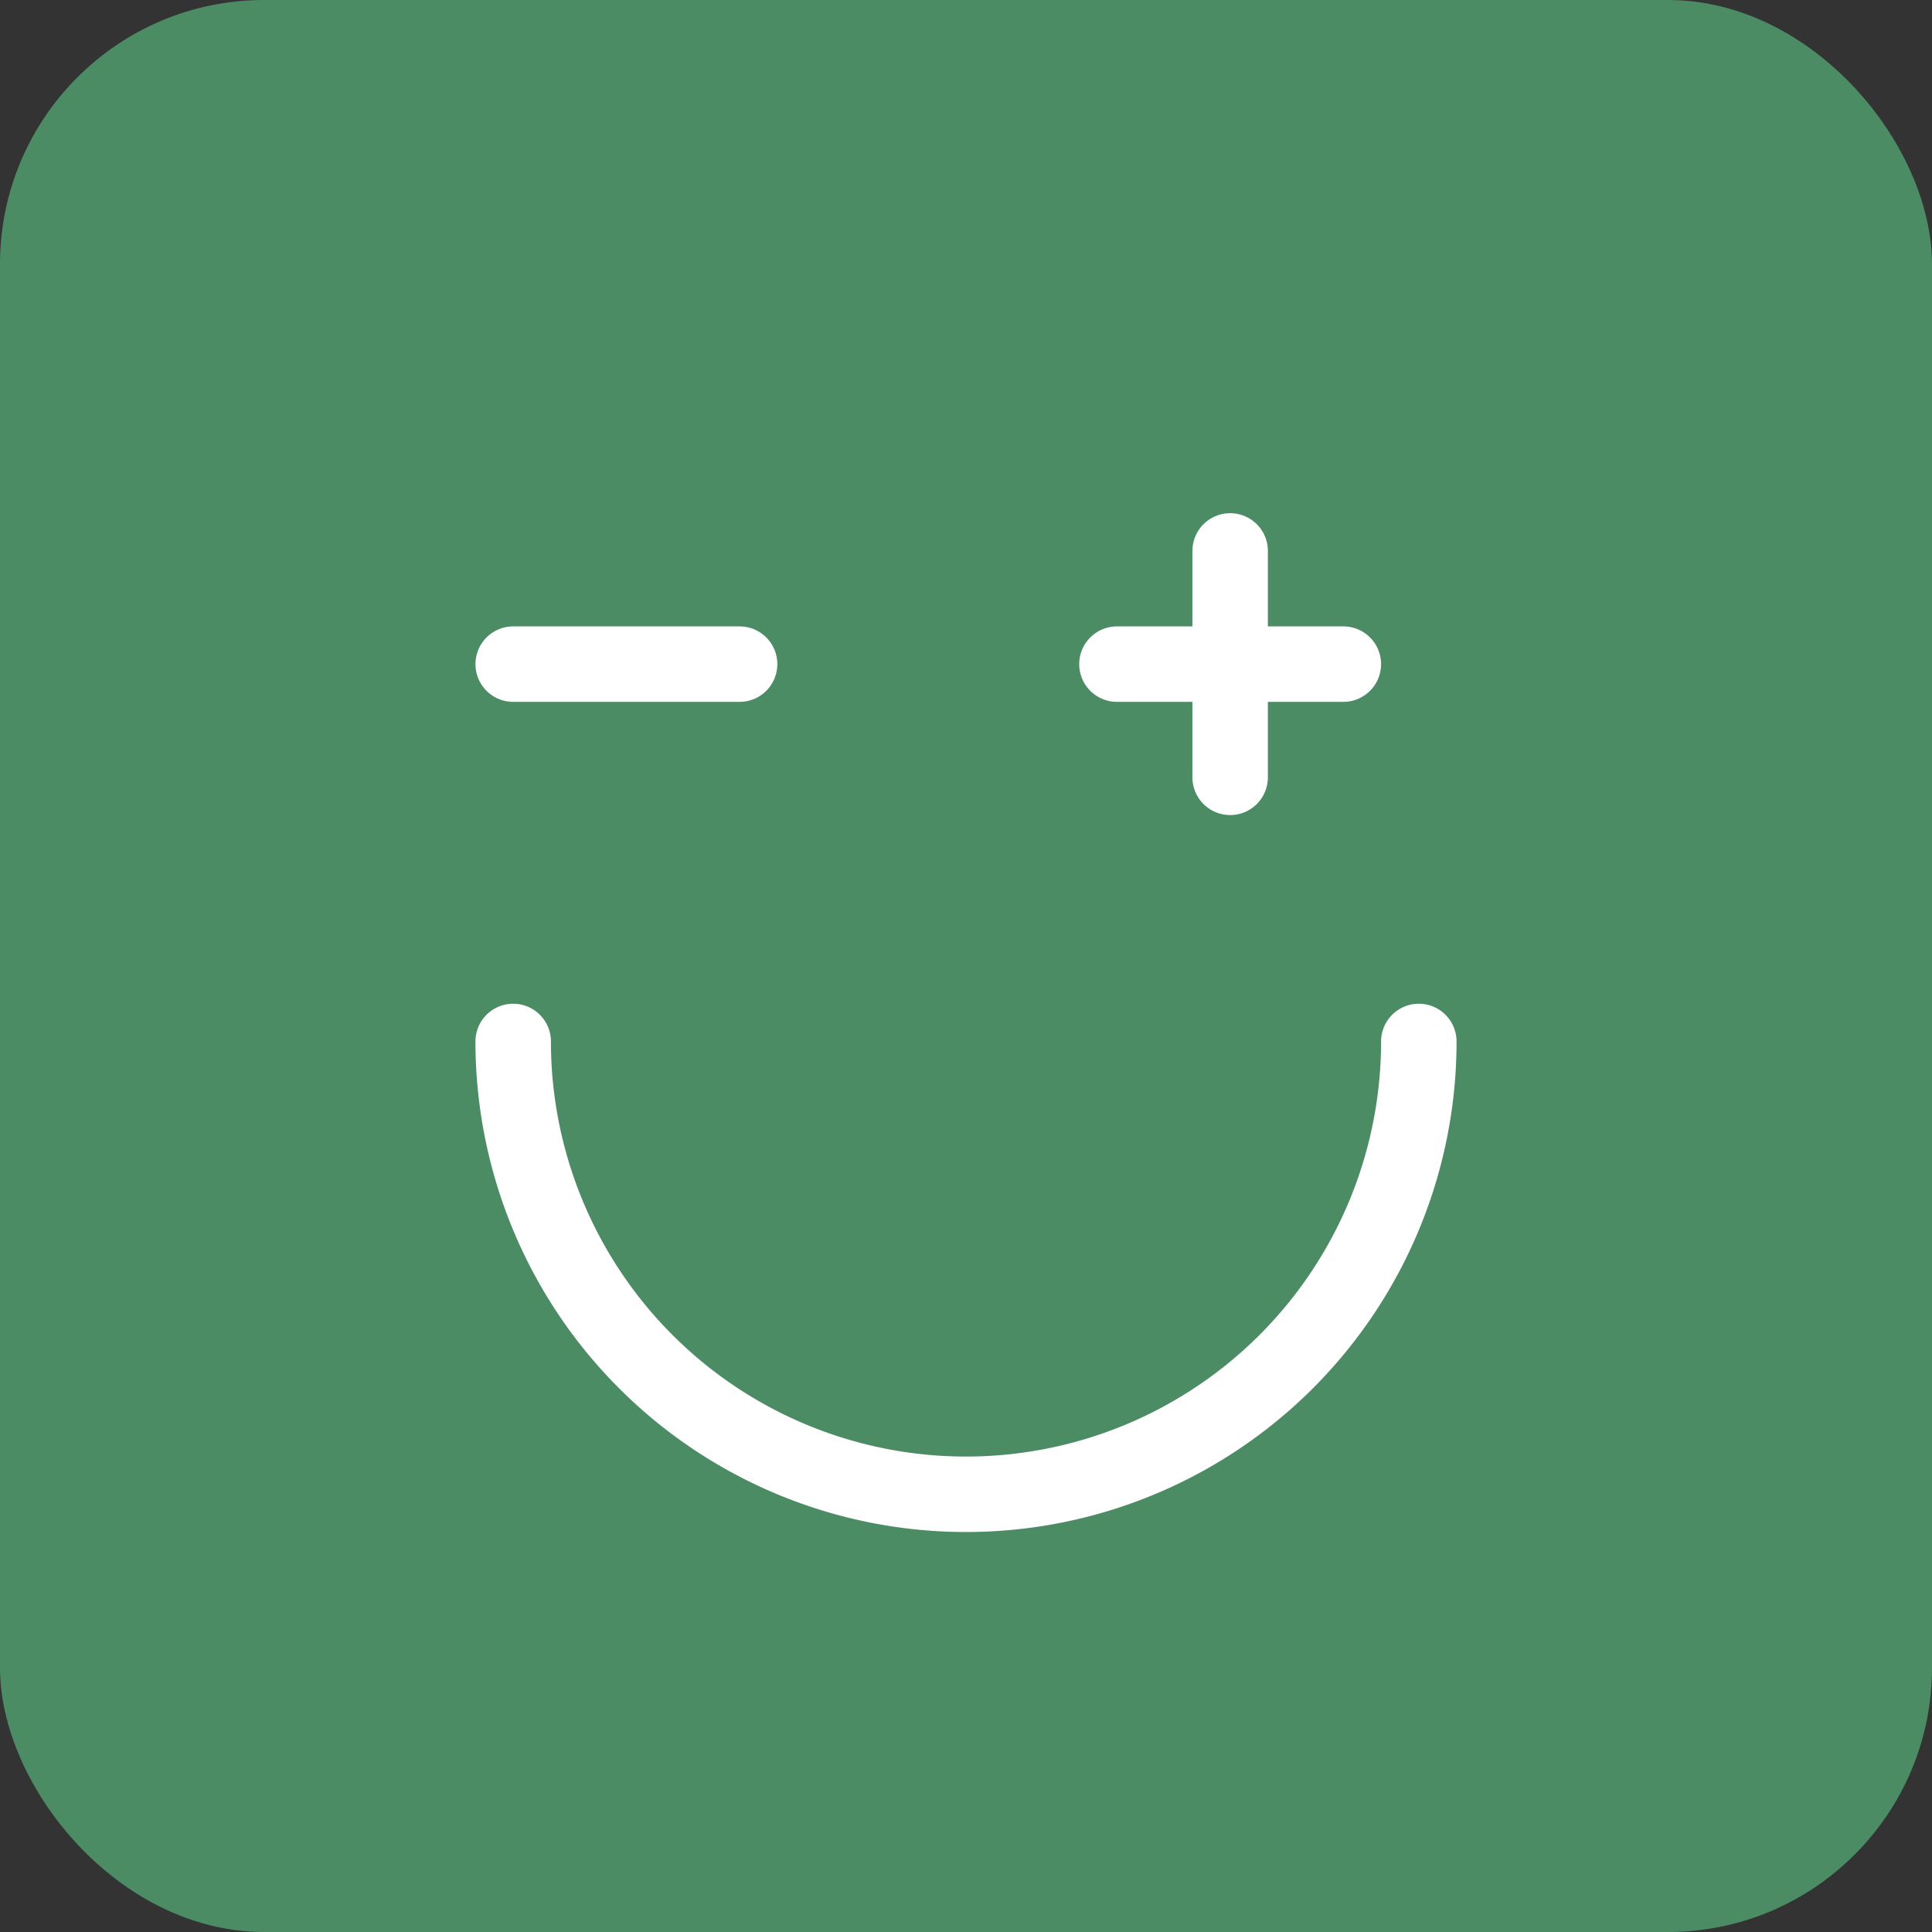
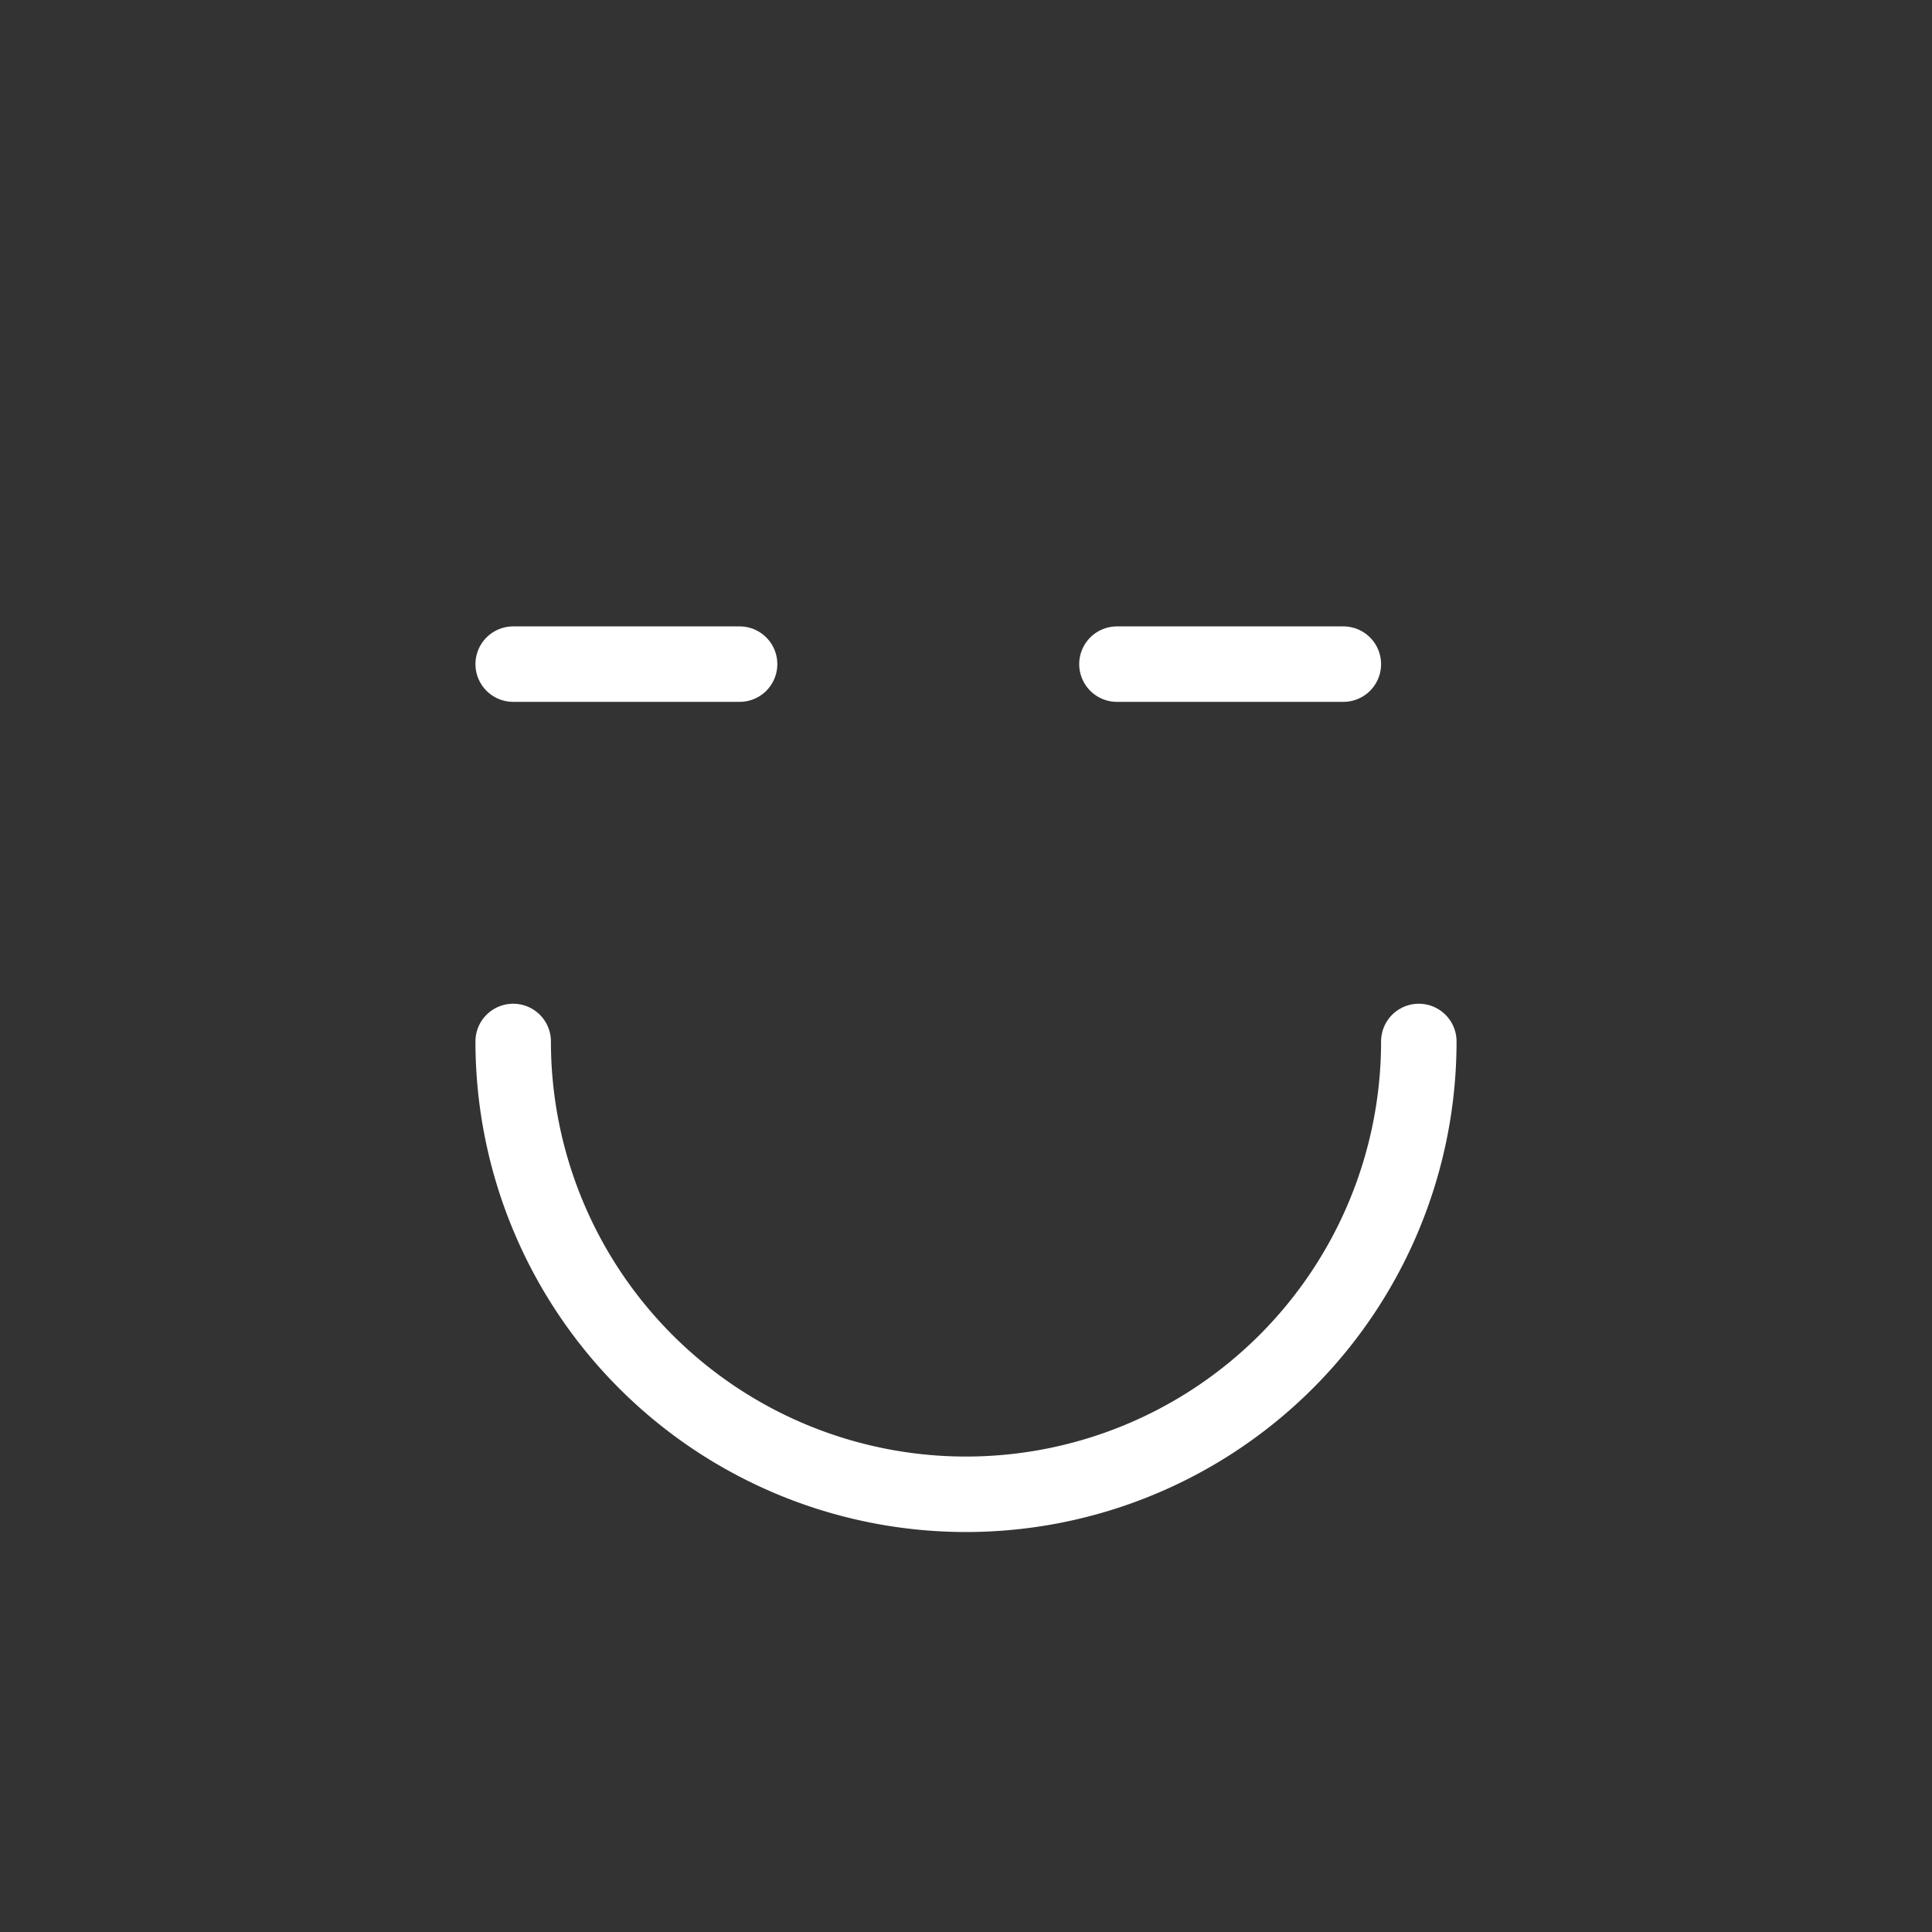
<svg xmlns="http://www.w3.org/2000/svg" height="512" version="1.1" width="512">
  <rect width="100%" height="100%" fill="#333333" stroke="none" />
  <defs />
-   <rect fill="#4b8c65" height="512" rx="70" ry="70" width="512" x="0" y="0" />
  <line stroke="#ffffff" stroke-linecap="round" stroke-width="20" x1="136.0" x2="196.0" y1="176.0" y2="176.0" />
-   <line stroke="#ffffff" stroke-linecap="round" stroke-width="20" x1="326.0" x2="326.0" y1="146.0" y2="206.0" />
  <line stroke="#ffffff" stroke-linecap="round" stroke-width="20" x1="296.0" x2="356.0" y1="176.0" y2="176.0" />
  <path d="M 136.0 276.0 A 120 120 0 0 0 376.0 276.0" fill="none" stroke="#ffffff" stroke-linecap="round" stroke-width="20" />
</svg>